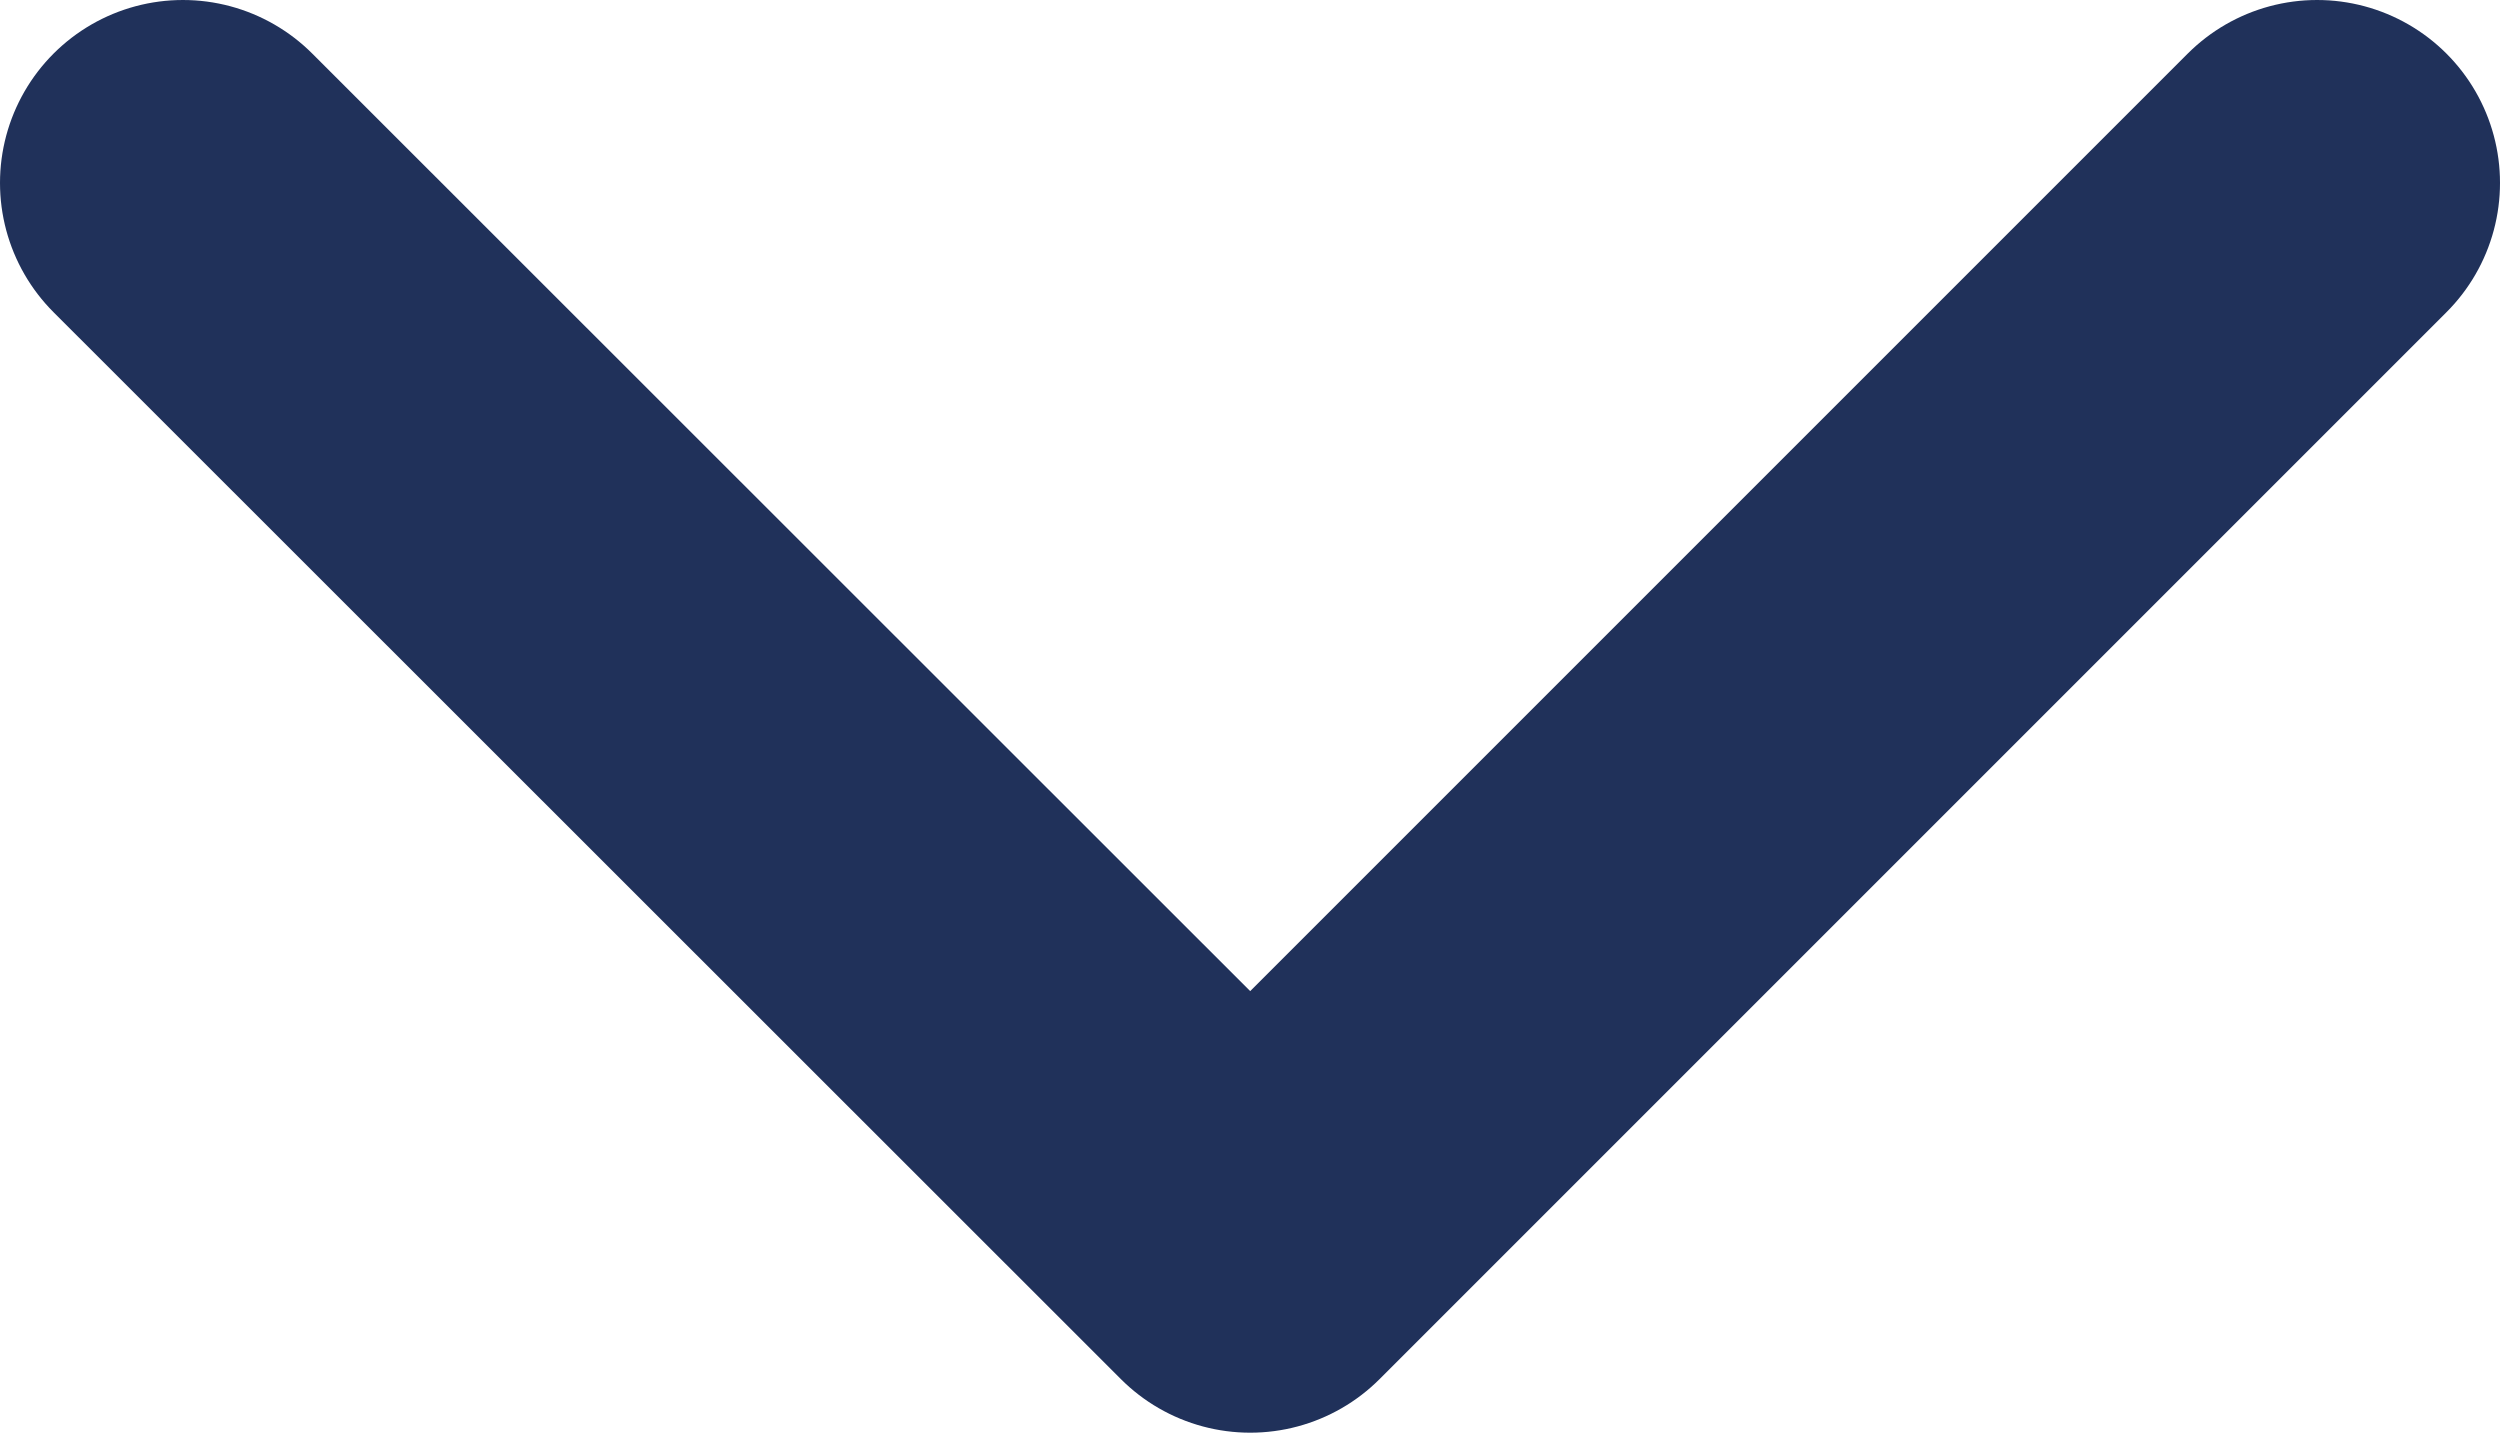
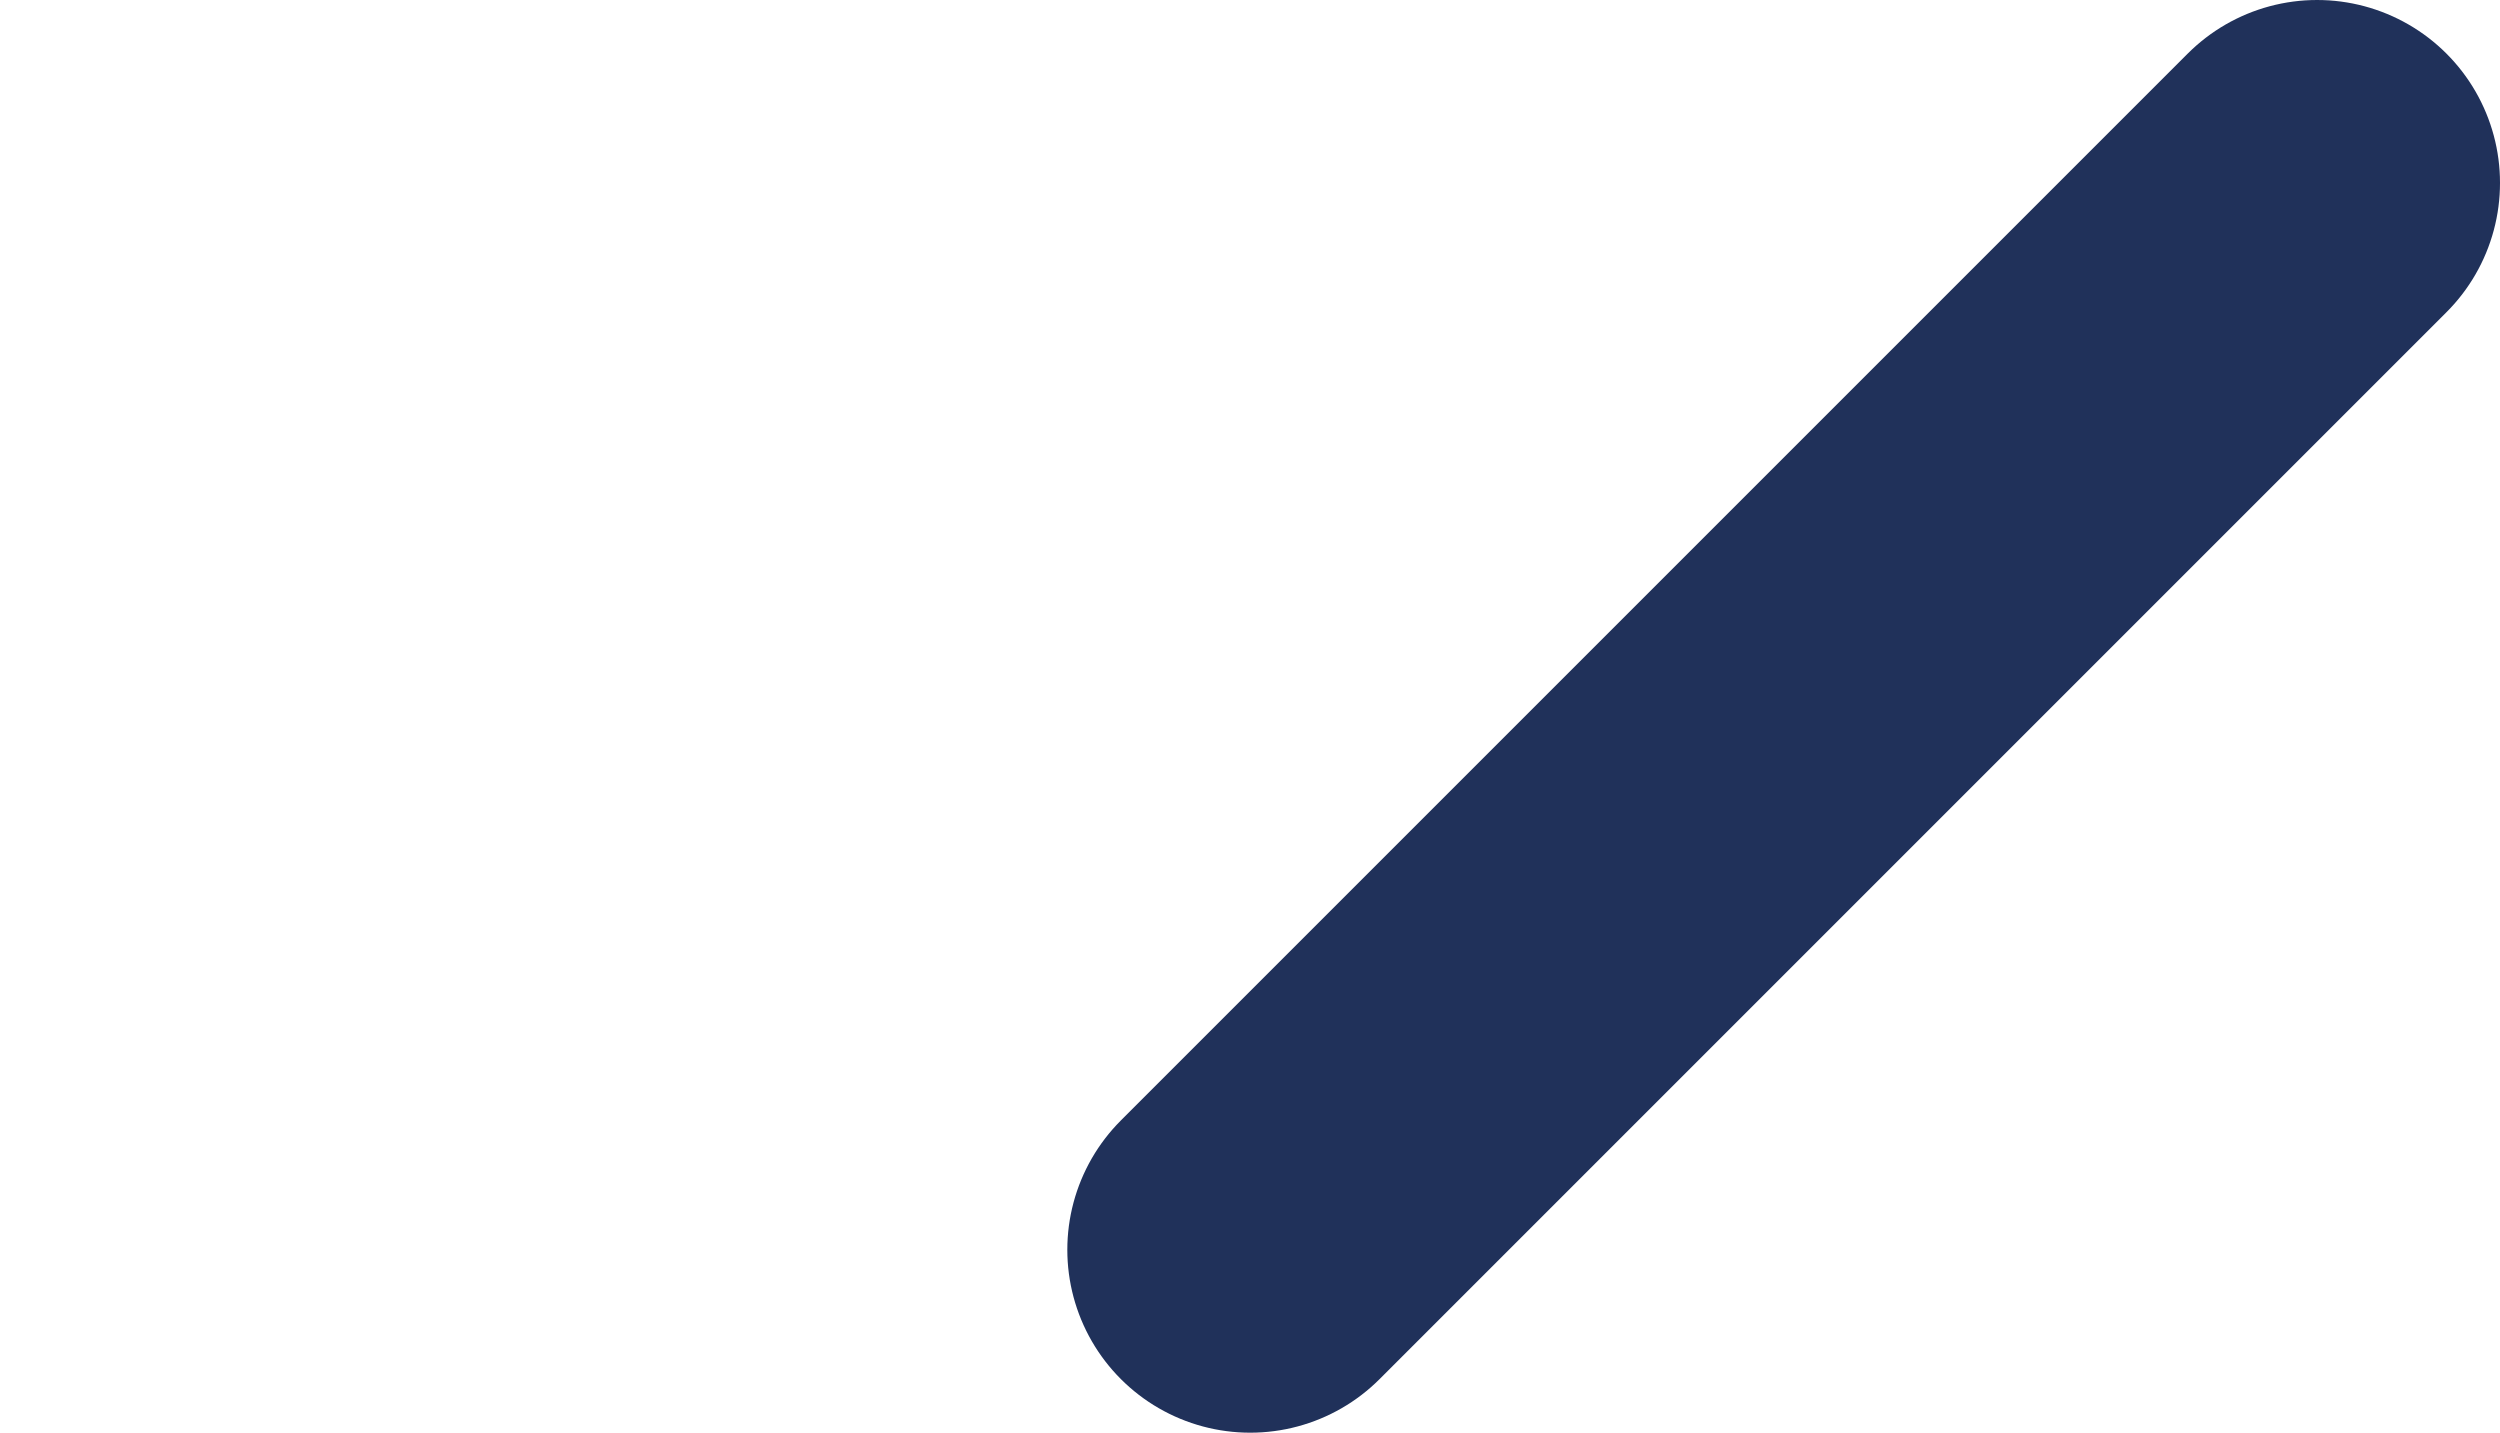
<svg xmlns="http://www.w3.org/2000/svg" id="Ebene_1" data-name="Ebene 1" viewBox="0 0 54.67 31.33">
  <defs>
    <style>
      .cls-1 {
        fill: none;
        stroke: #20315a;
        stroke-linecap: round;
        stroke-linejoin: round;
        stroke-width: 8px;
      }
    </style>
  </defs>
-   <path class="cls-1" d="m50.67,4l-23.33,23.33L4,4" />
+   <path class="cls-1" d="m50.67,4l-23.33,23.33" />
</svg>